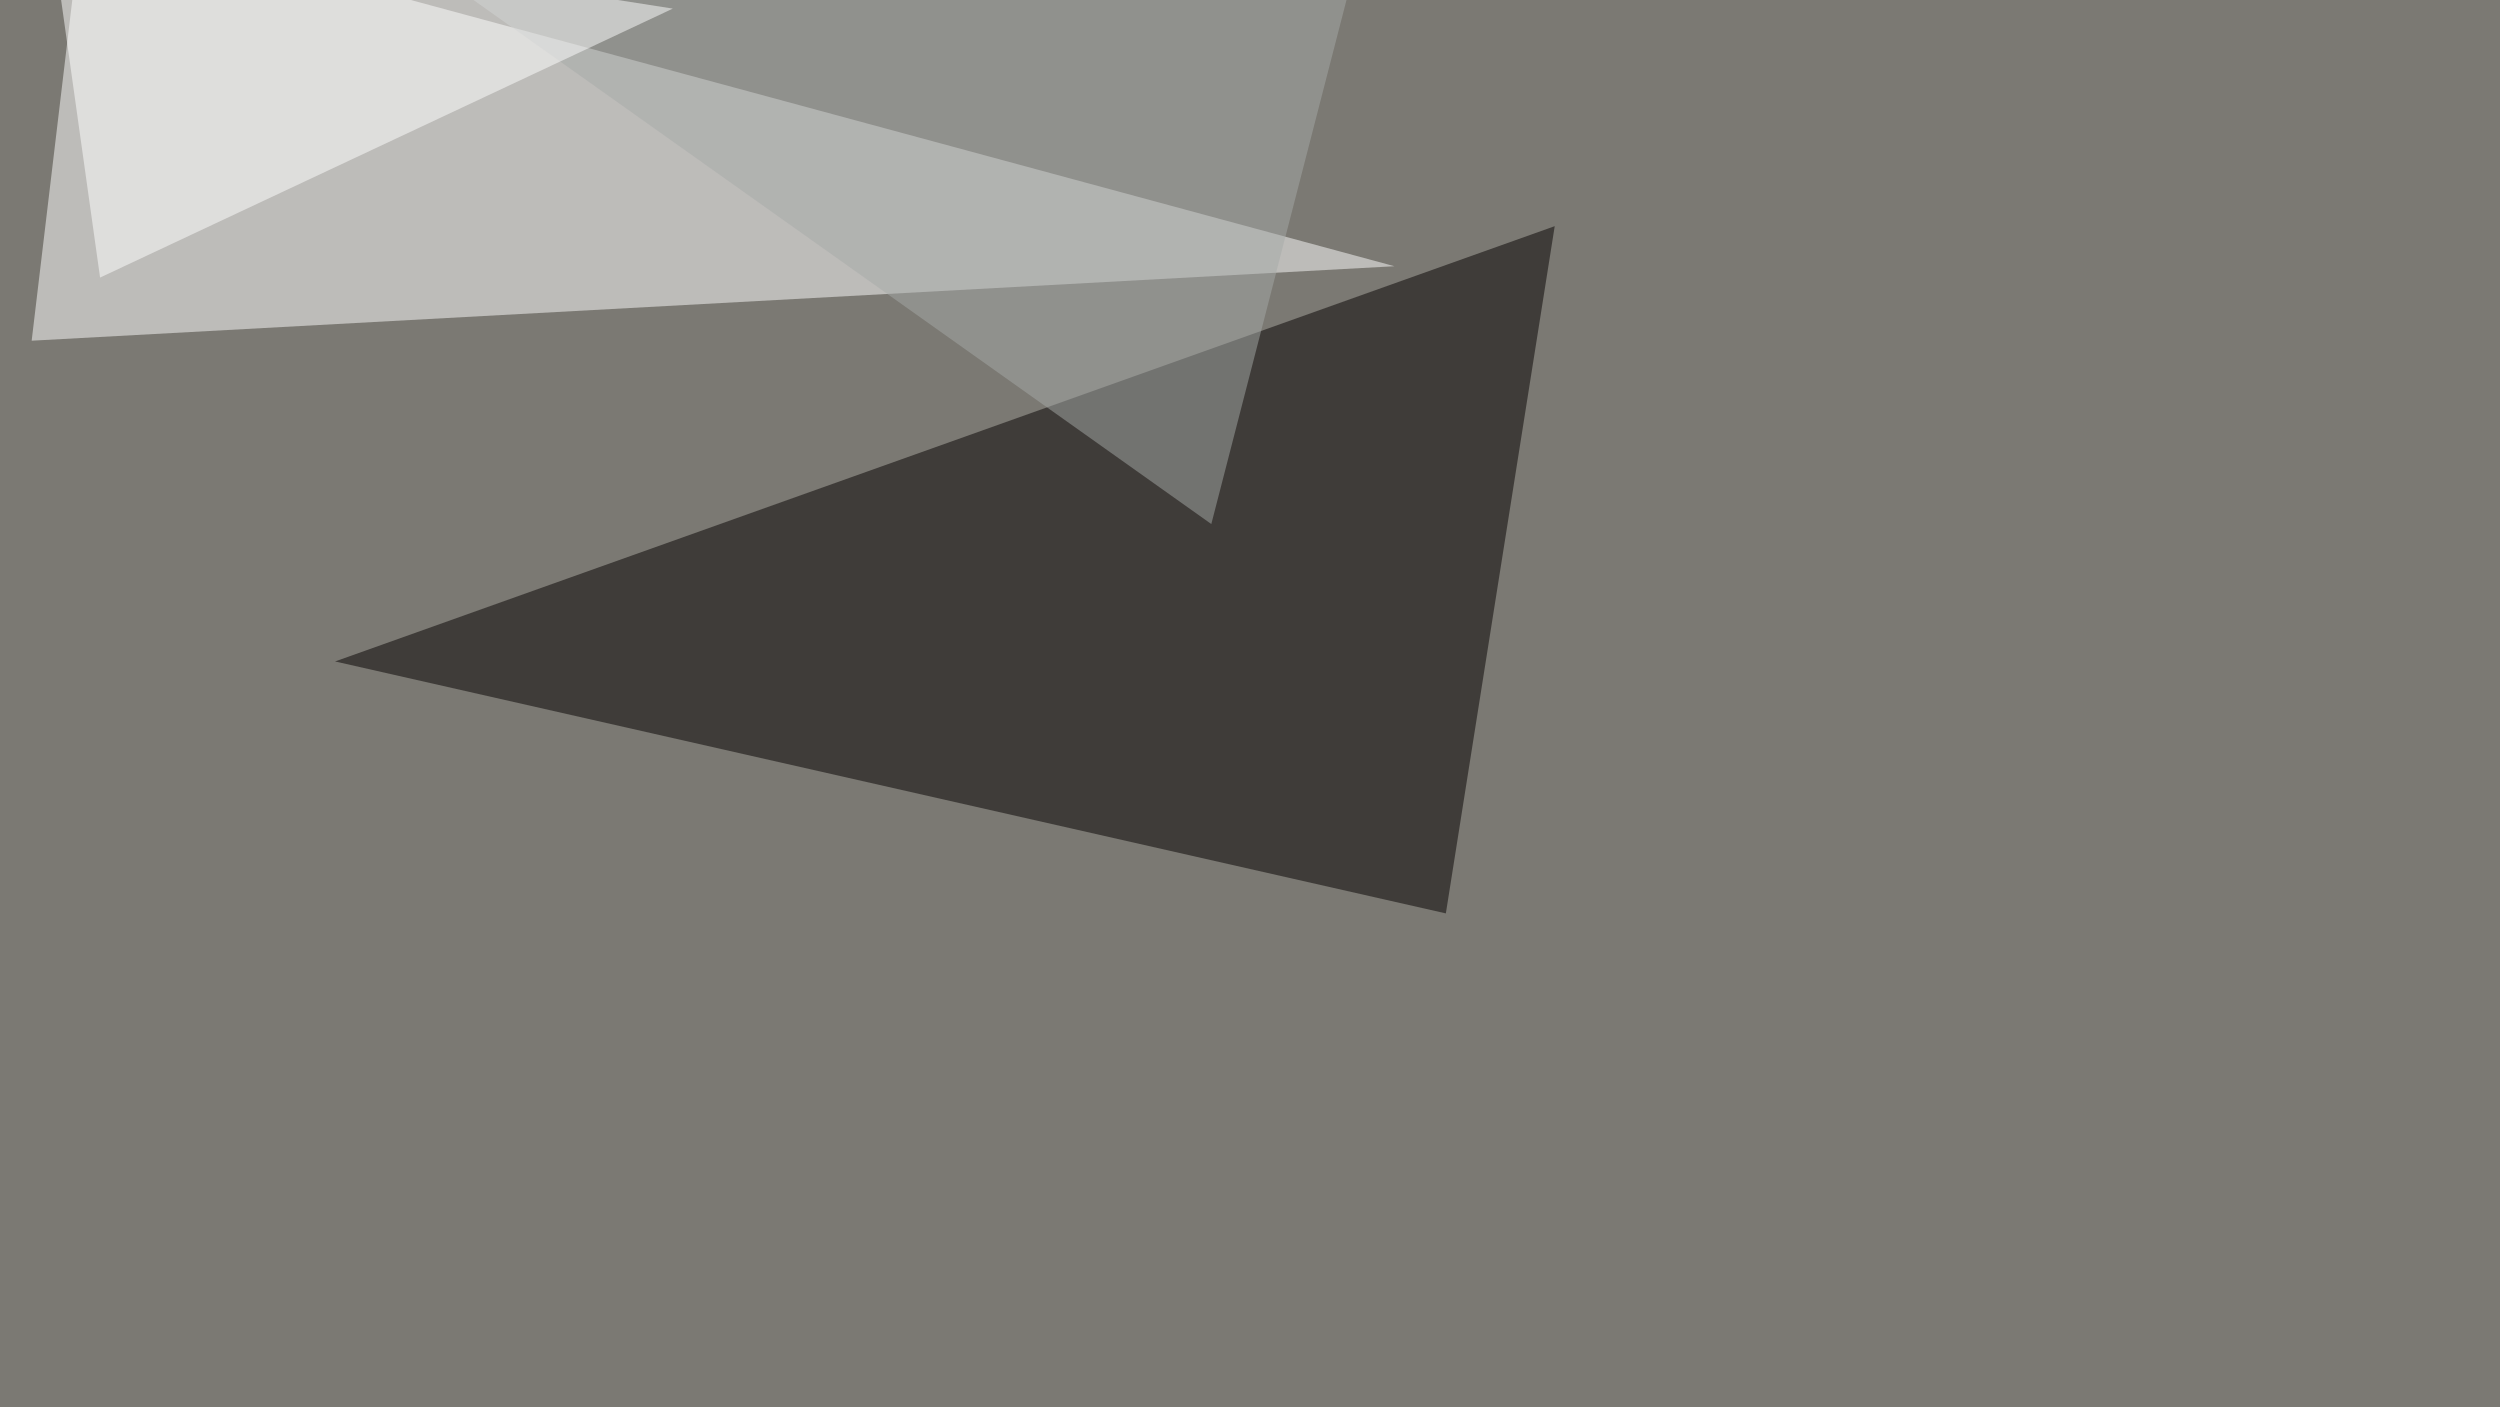
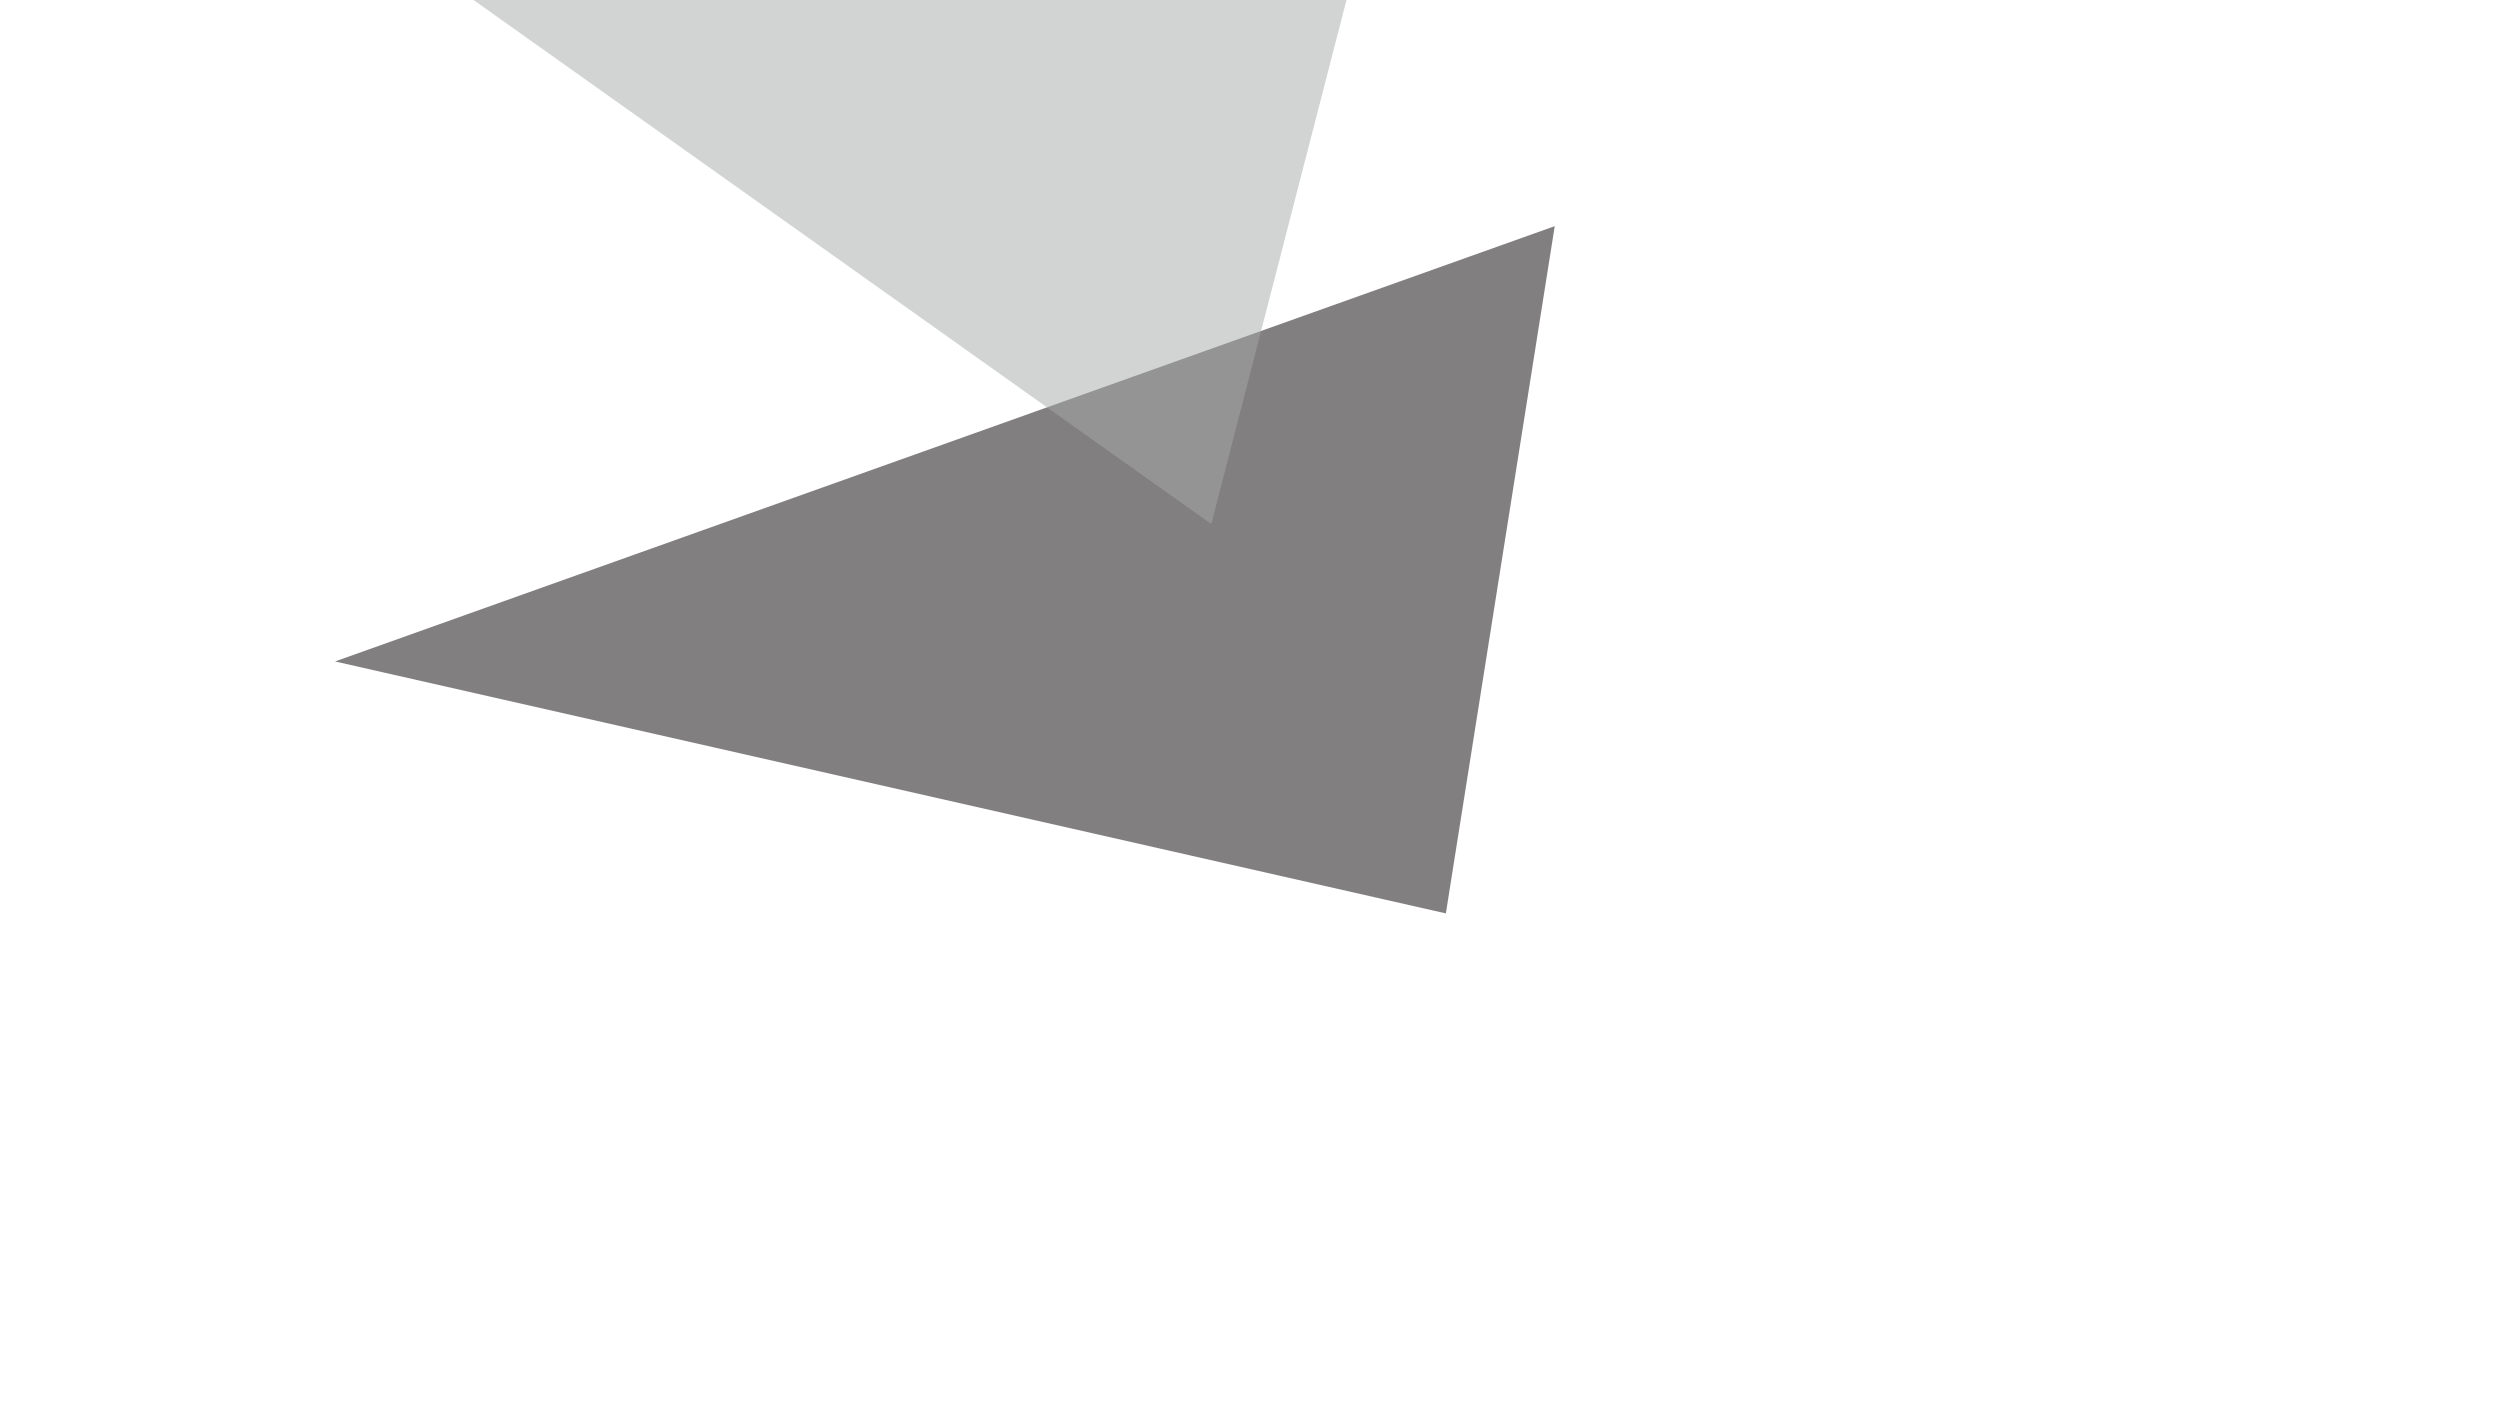
<svg xmlns="http://www.w3.org/2000/svg" width="1279" height="720">
  <filter id="a">
    <feGaussianBlur stdDeviation="55" />
  </filter>
-   <rect width="100%" height="100%" fill="#7b7973" />
  <g filter="url(#a)">
    <g fill-opacity=".5">
      <path fill="#fff" d="M713.4 136.2L42.4-45.4 16.2 174.3z" />
      <path fill="#050000" d="M795.4 115.7l-624 222.7 568.3 128.9z" />
      <path fill="#a7aaa8" d="M194.8-33.7L690-4.4l-70.3 272.5z" />
-       <path fill="#fff" d="M24.9-45.4L344.2 4.4 51.2 142z" />
    </g>
  </g>
</svg>